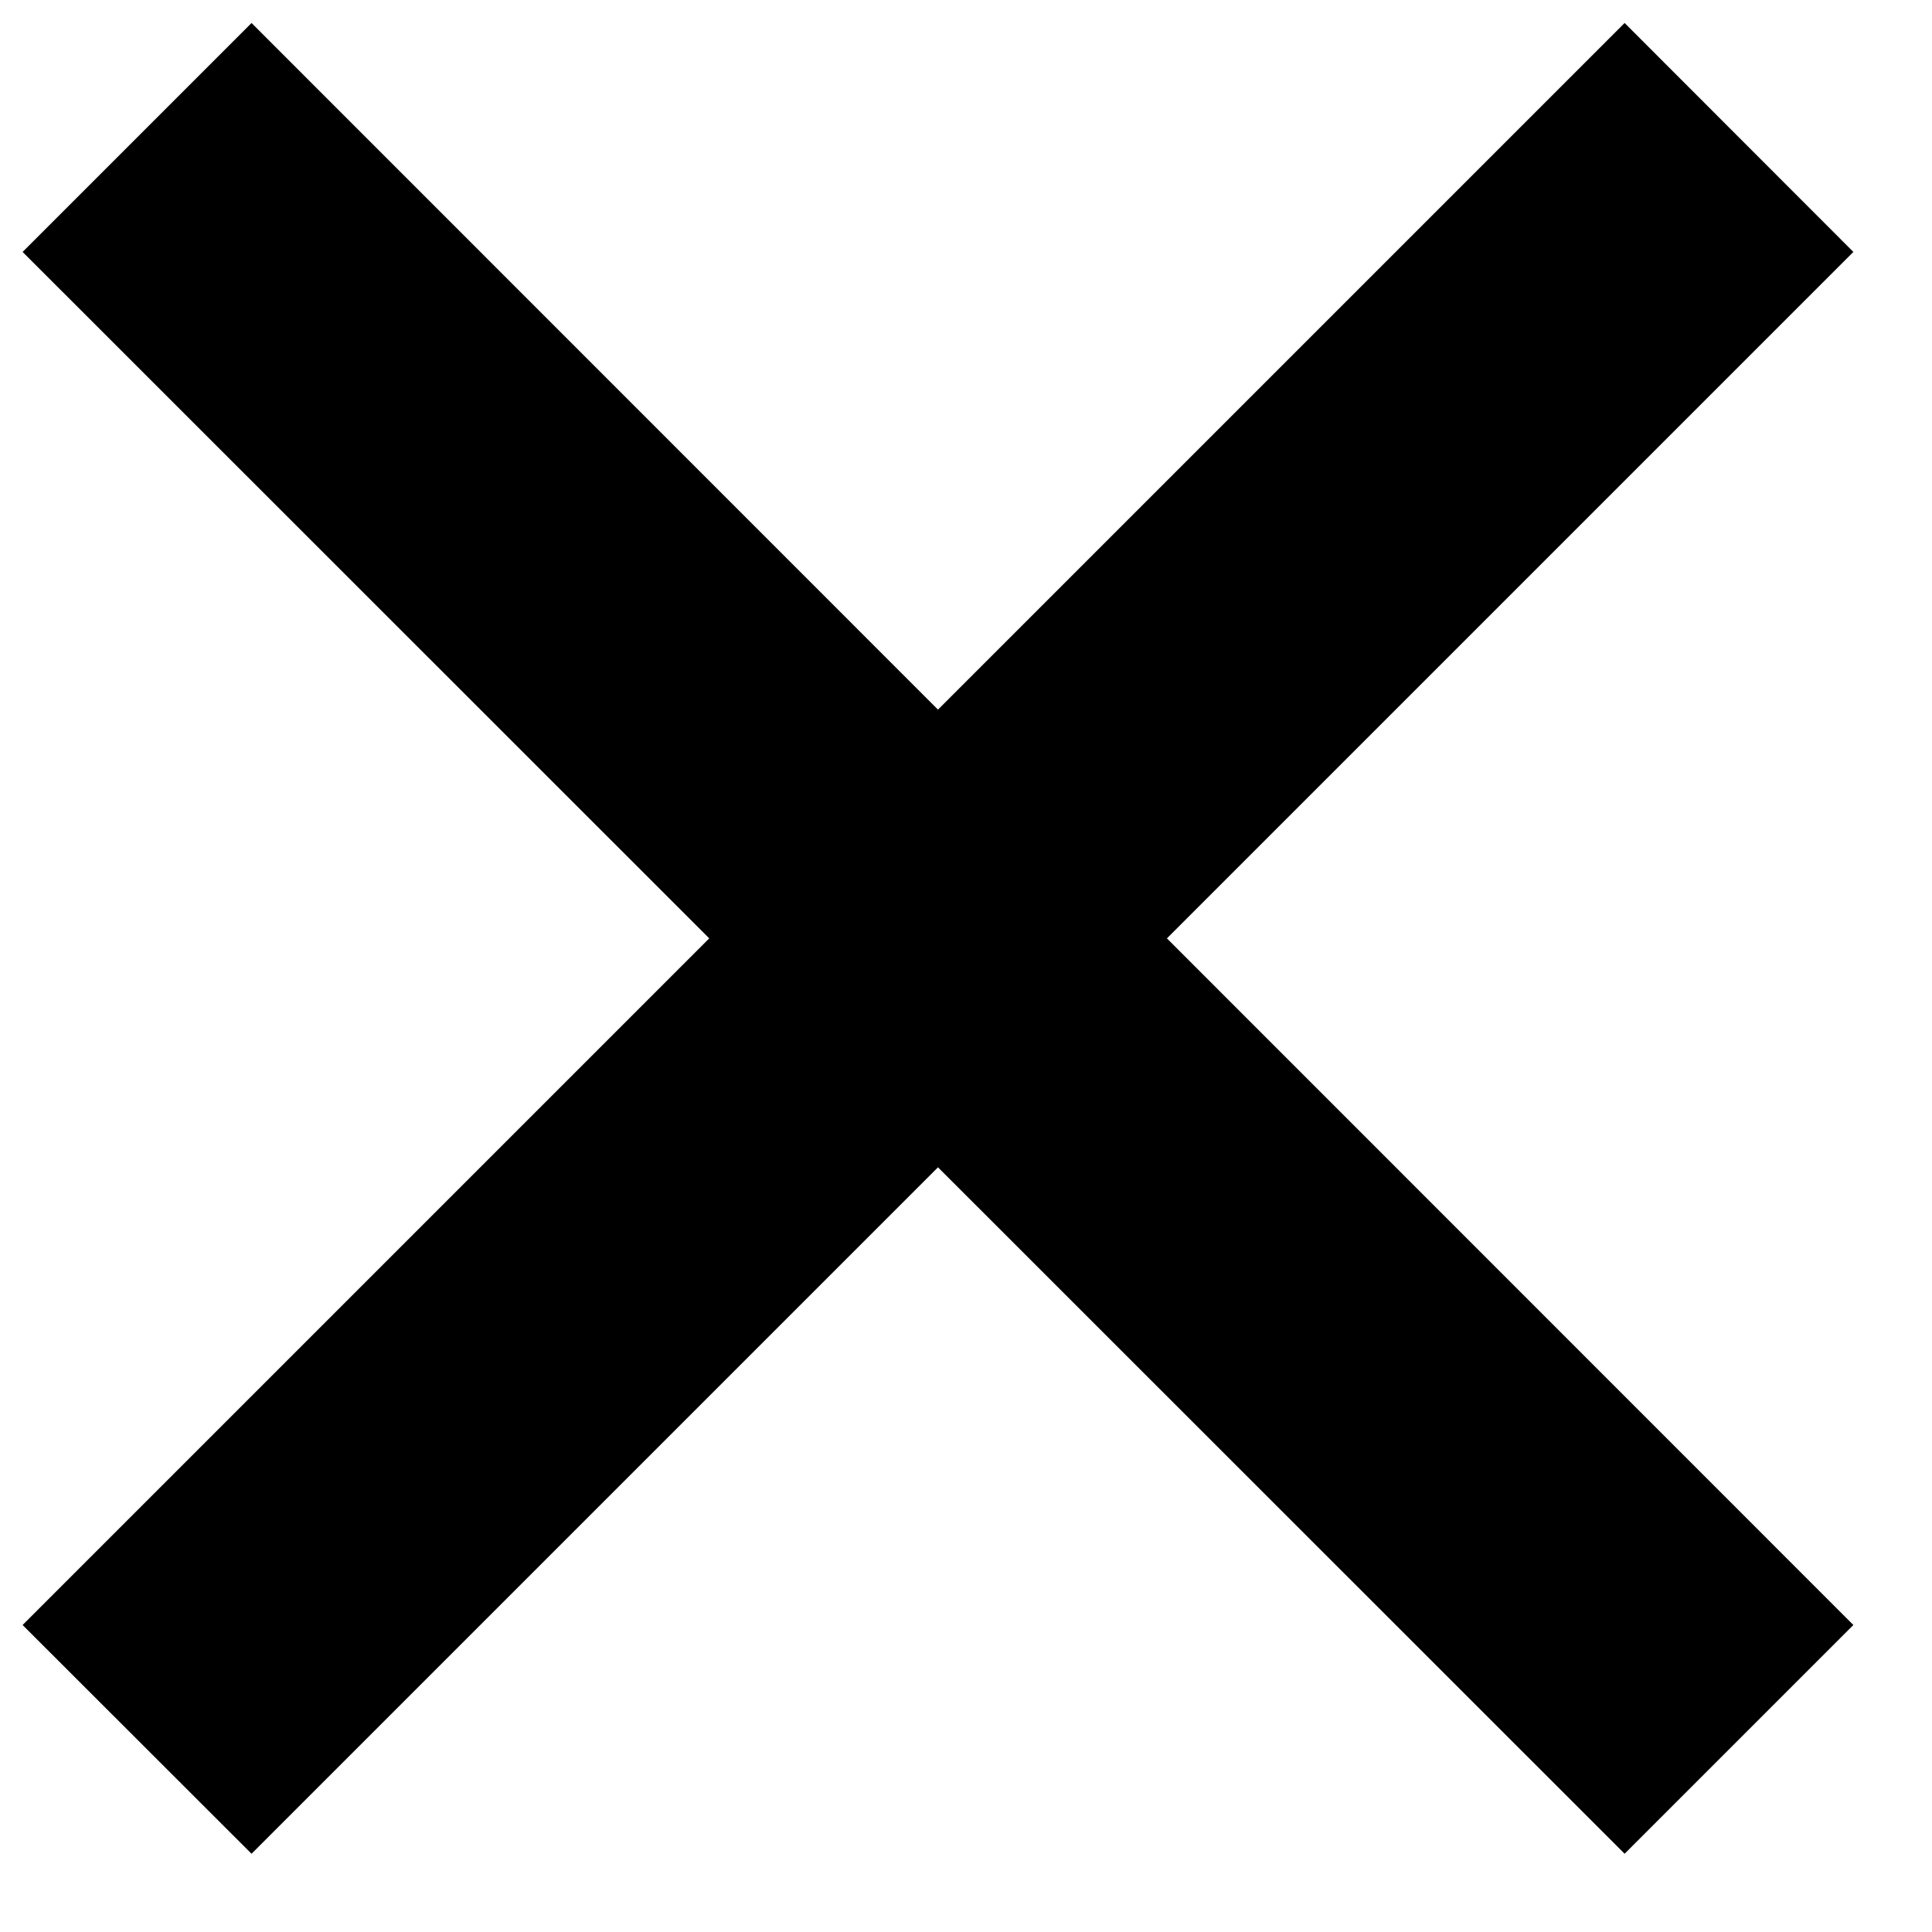
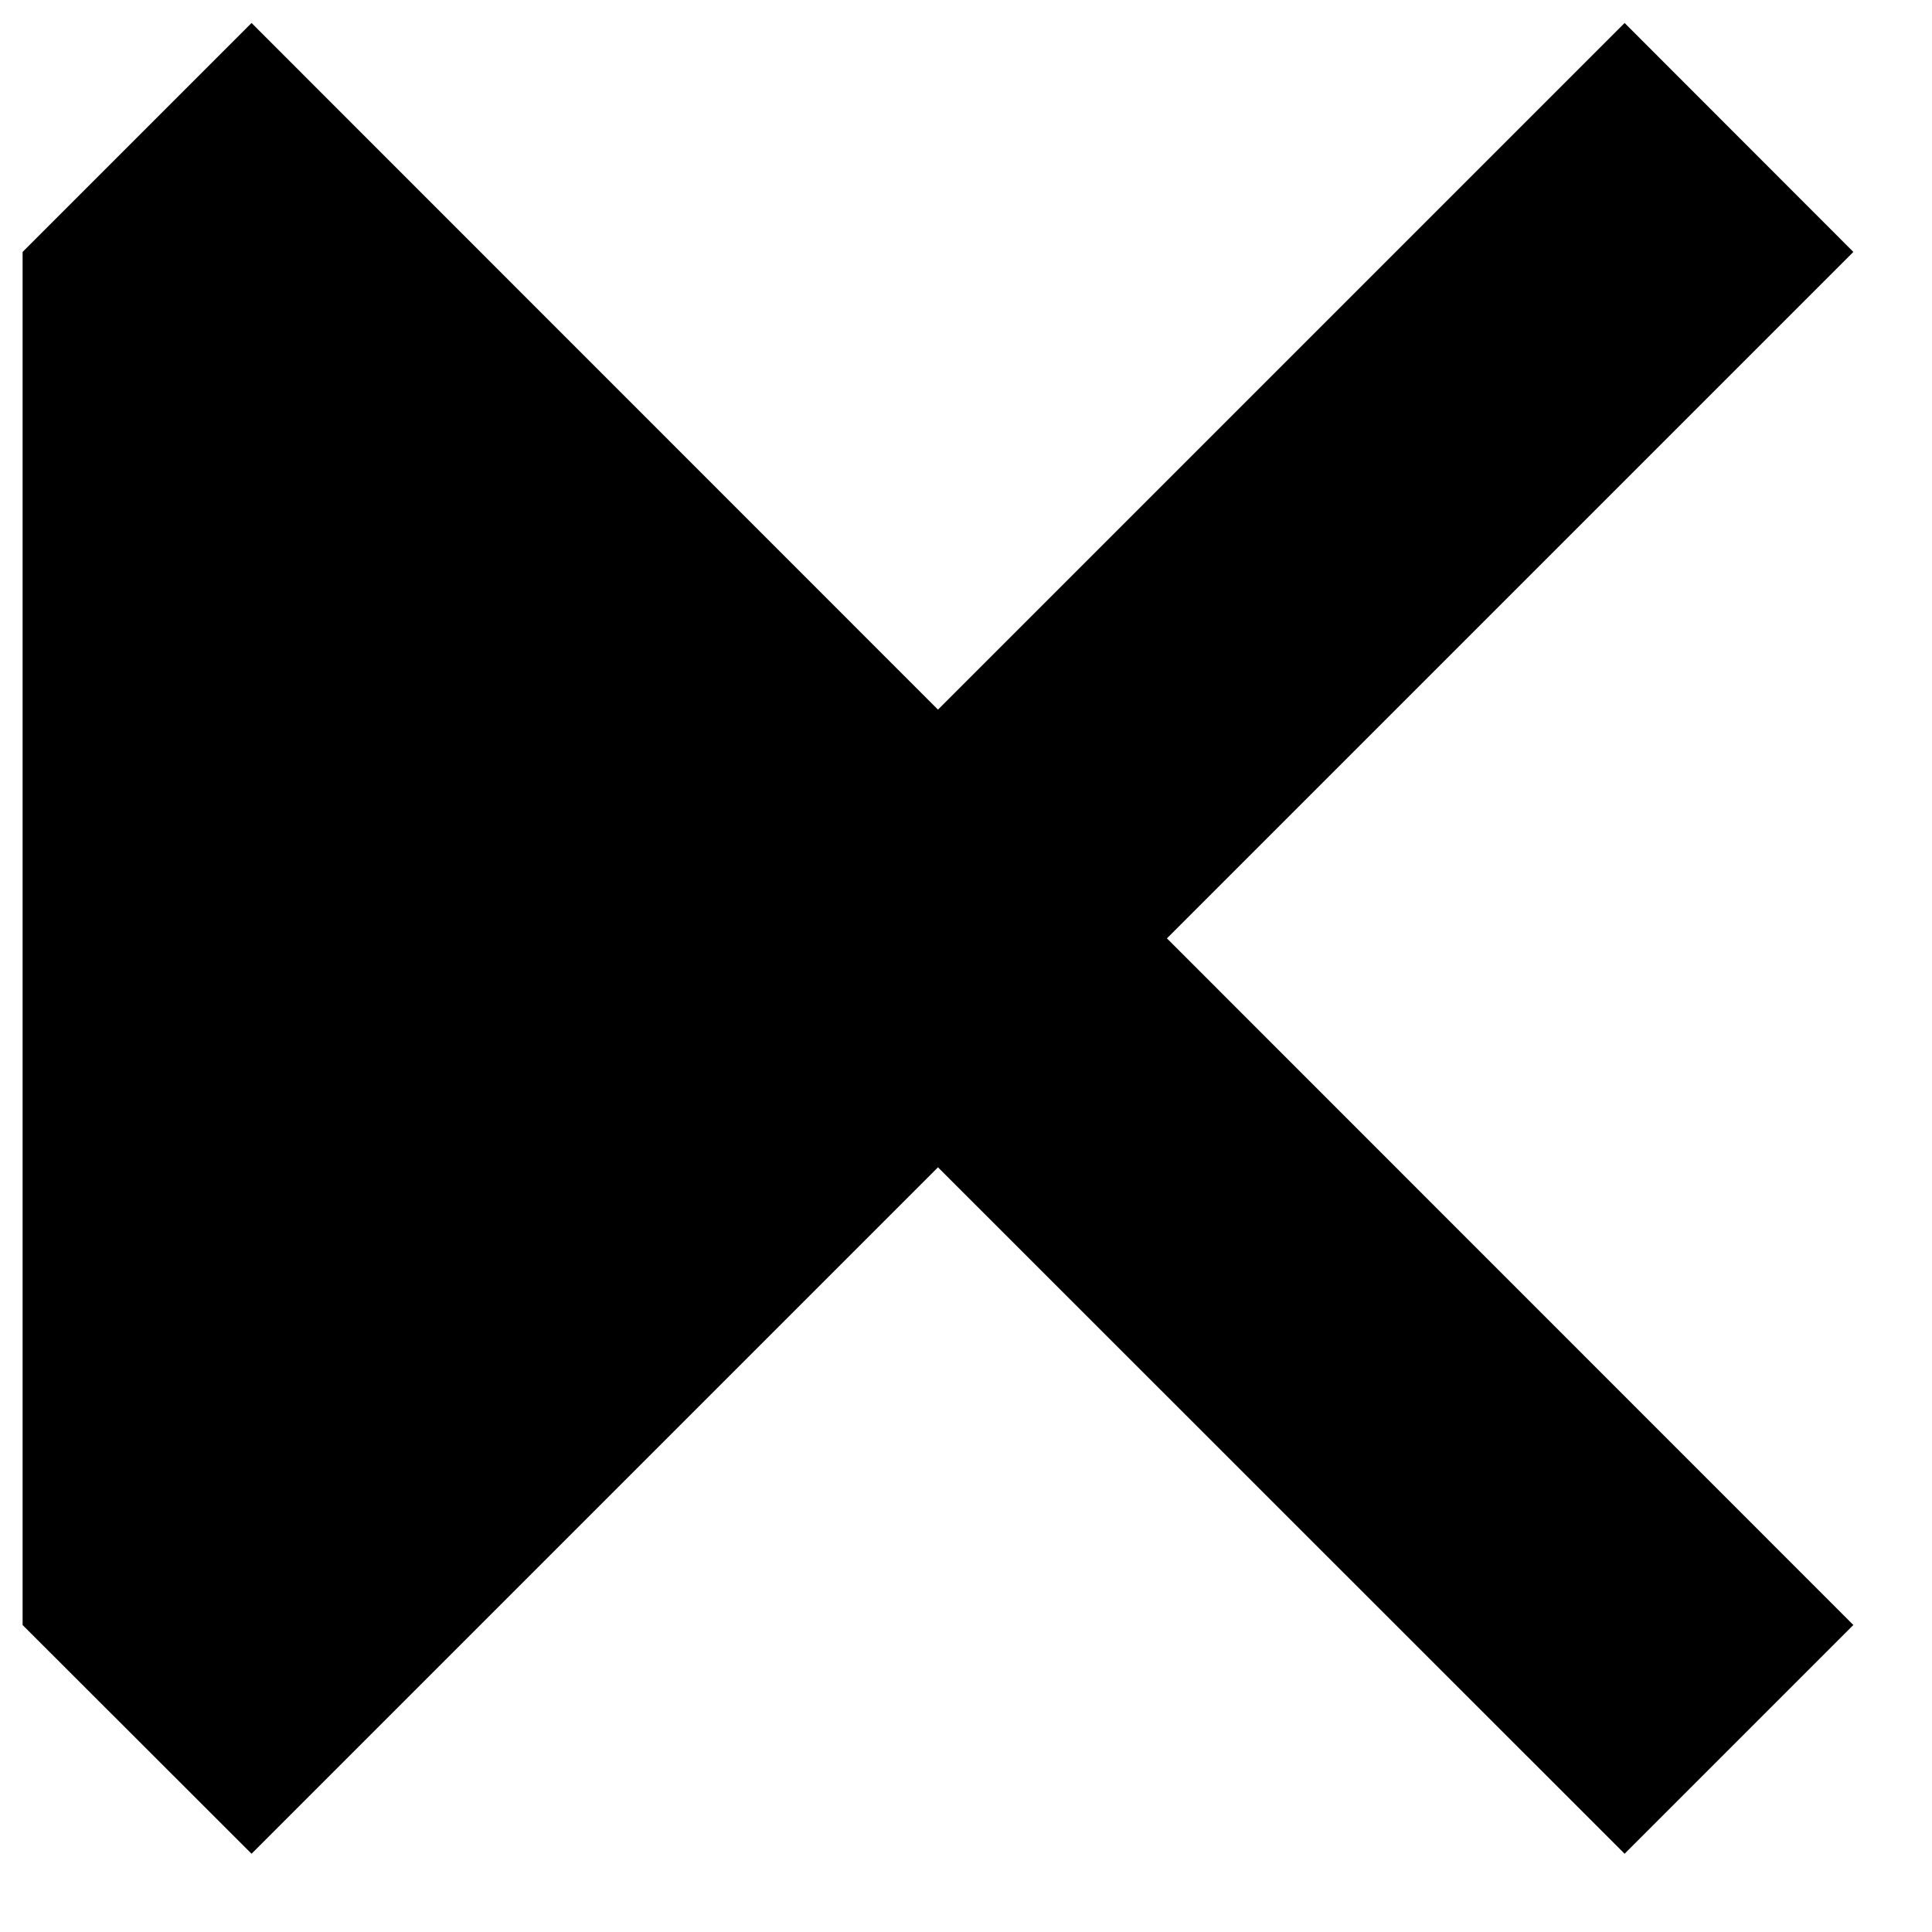
<svg xmlns="http://www.w3.org/2000/svg" width="10" height="10" viewBox="0 0 10 10" fill="none">
-   <path d="M8.409 9.595L4.855 6.042L1.302 9.595L0.117 8.411L3.671 4.857L0.117 1.304L1.302 0.119L4.855 3.673L8.409 0.119L9.593 1.304L6.04 4.857L9.593 8.411L8.409 9.595Z" fill="black" />
+   <path d="M8.409 9.595L4.855 6.042L1.302 9.595L0.117 8.411L0.117 1.304L1.302 0.119L4.855 3.673L8.409 0.119L9.593 1.304L6.04 4.857L9.593 8.411L8.409 9.595Z" fill="black" />
</svg>